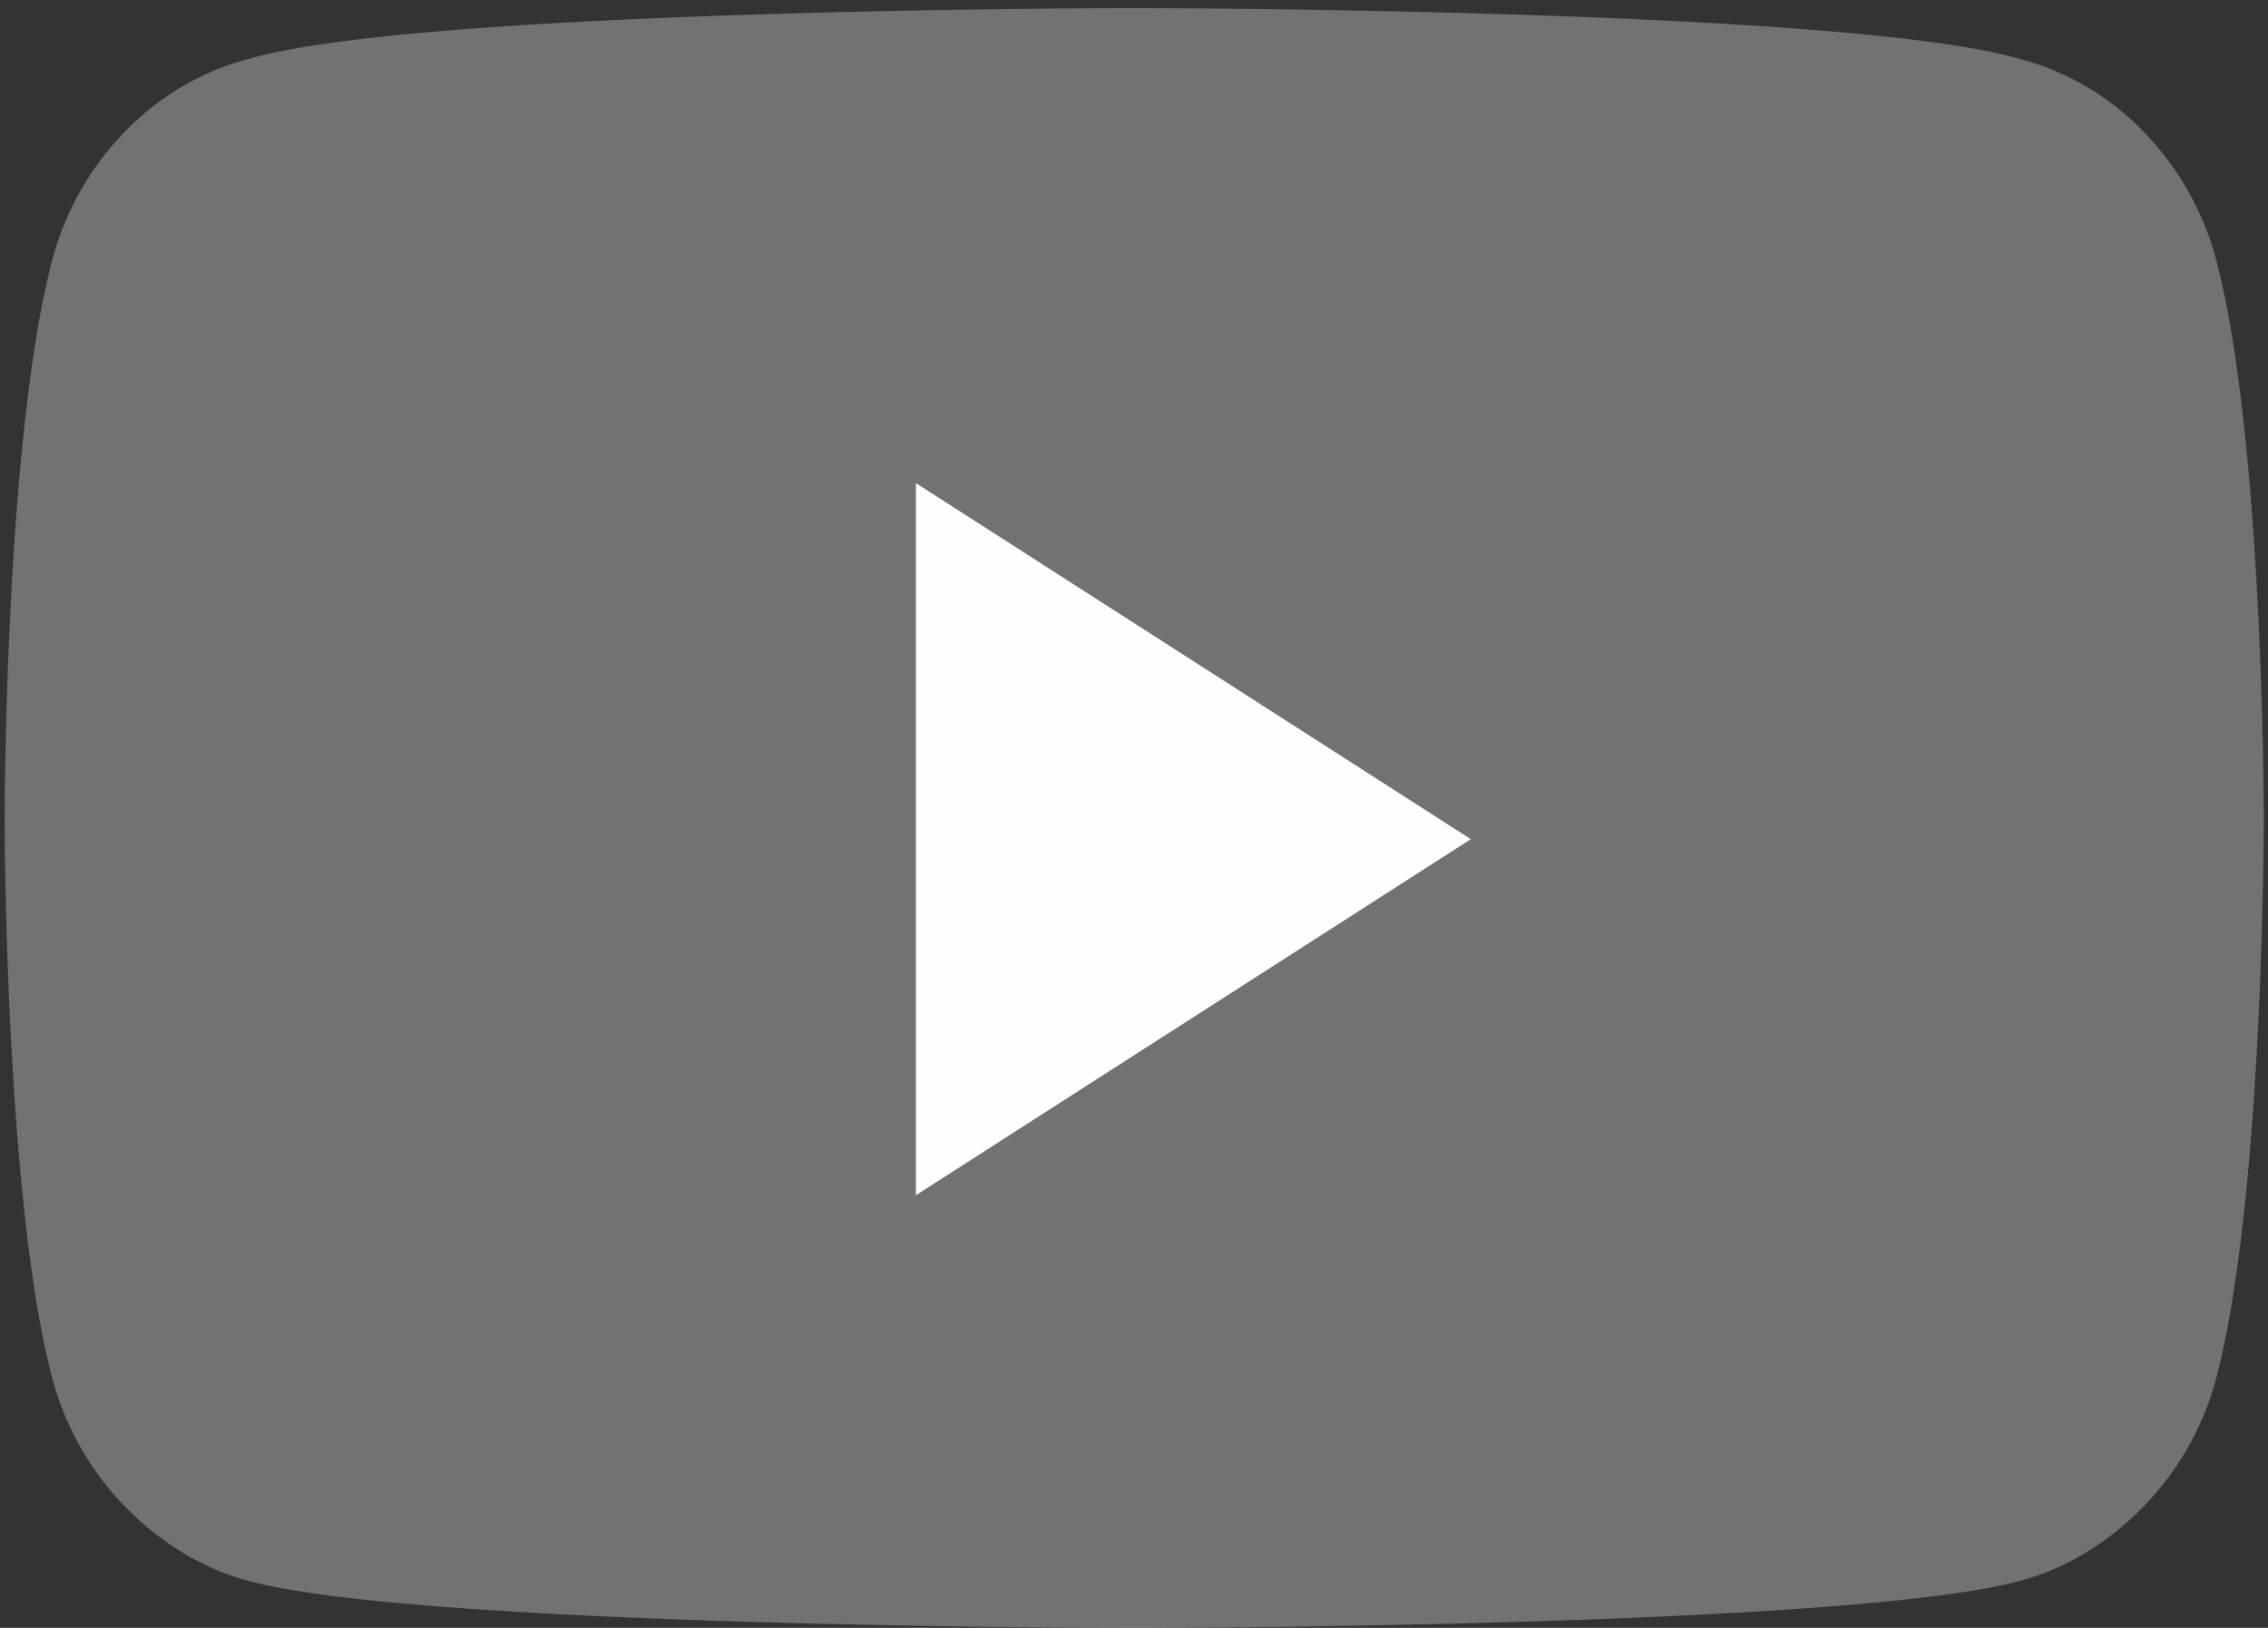
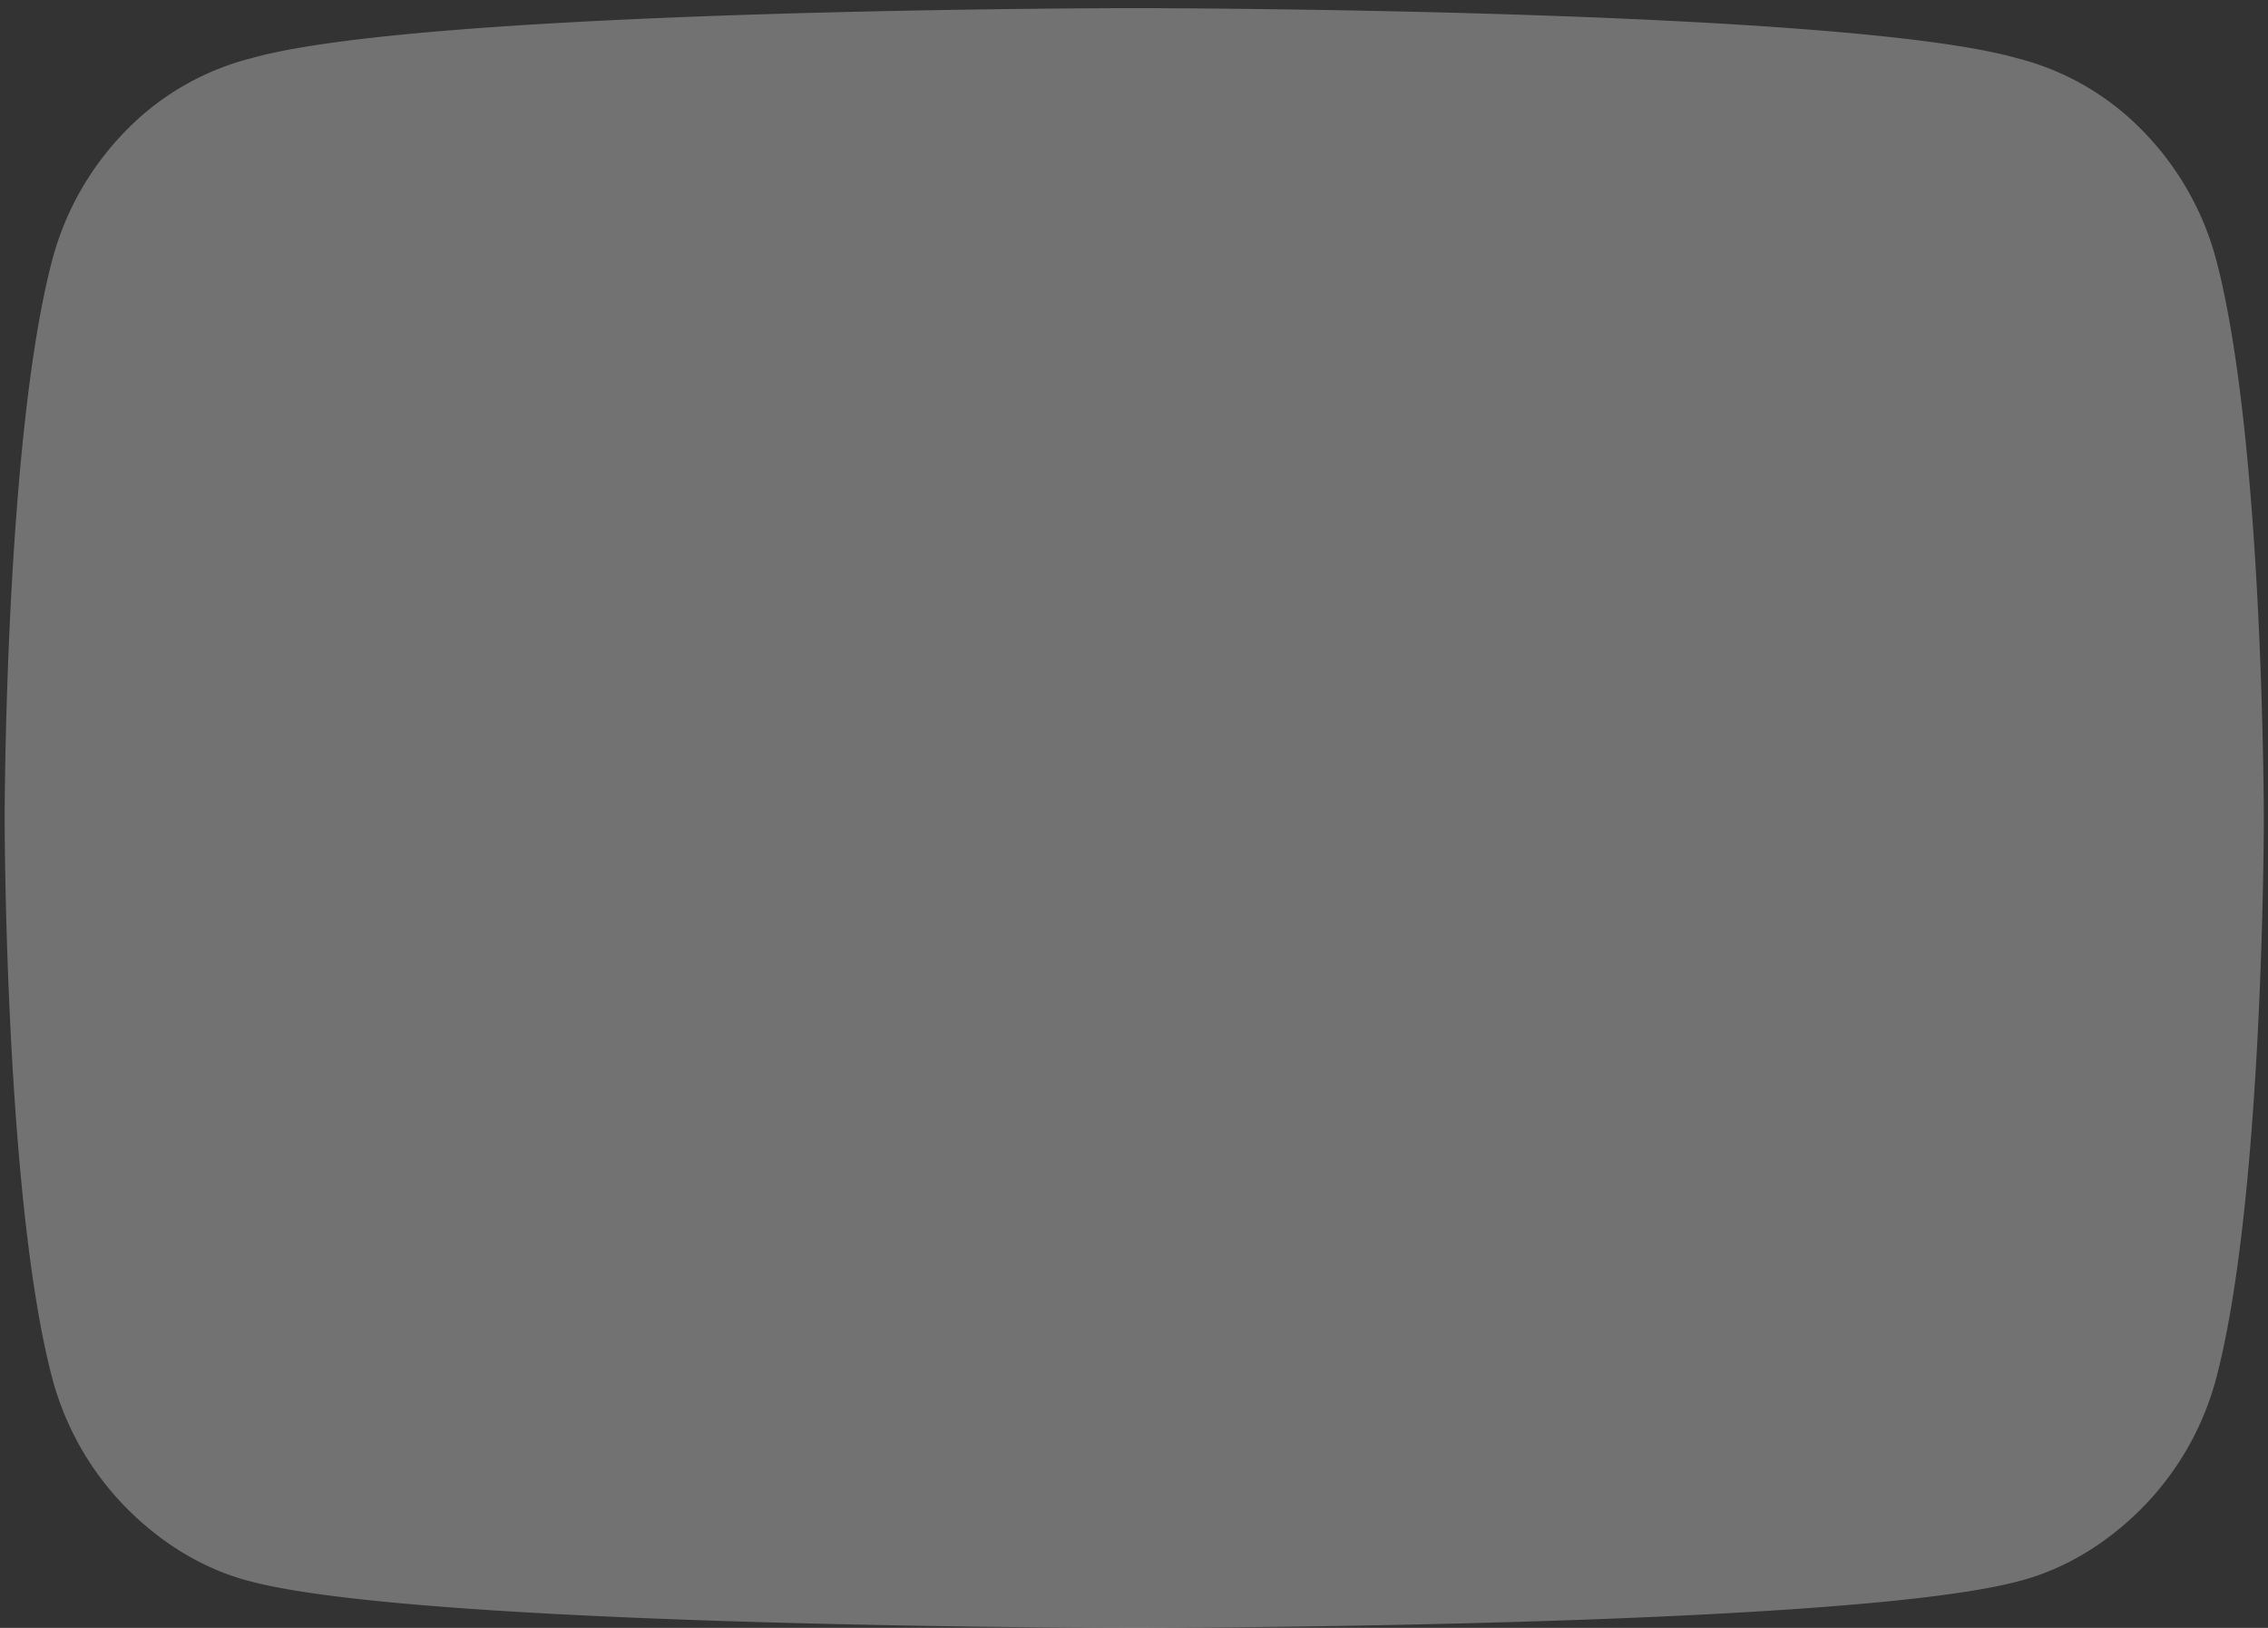
<svg xmlns="http://www.w3.org/2000/svg" width="39" height="28" viewBox="0 0 39 28">
  <rect x="0" y="0" width="39" height="28" fill="#333333" stroke="none" />
  <g>
    <g>
      <g>
        <path fill="#fff" fill-opacity=".31" d="M38.116 4.496a5 5 0 0 0-1.255-2.23A4.576 4.576 0 0 0 34.681 1C31.645.14 19.505.14 19.505.14S7.364.14 4.327 1a4.576 4.576 0 0 0-2.18 1.266 5 5 0 0 0-1.255 2.23C.08 7.604.08 14.088.08 14.088s0 6.484.812 9.593c.22.843.653 1.611 1.256 2.23.602.618 1.354 1.089 2.179 1.294C7.364 28 19.504 28 19.504 28s12.14 0 15.178-.795c.825-.205 1.576-.676 2.179-1.294a4.997 4.997 0 0 0 1.255-2.23c.812-3.109.812-9.593.812-9.593s0-6.484-.812-9.592z" />
      </g>
      <g>
-         <path fill="#fefefe" d="M15.75 20.558V8.31l9.542 6.124z" />
-       </g>
+         </g>
    </g>
  </g>
</svg>